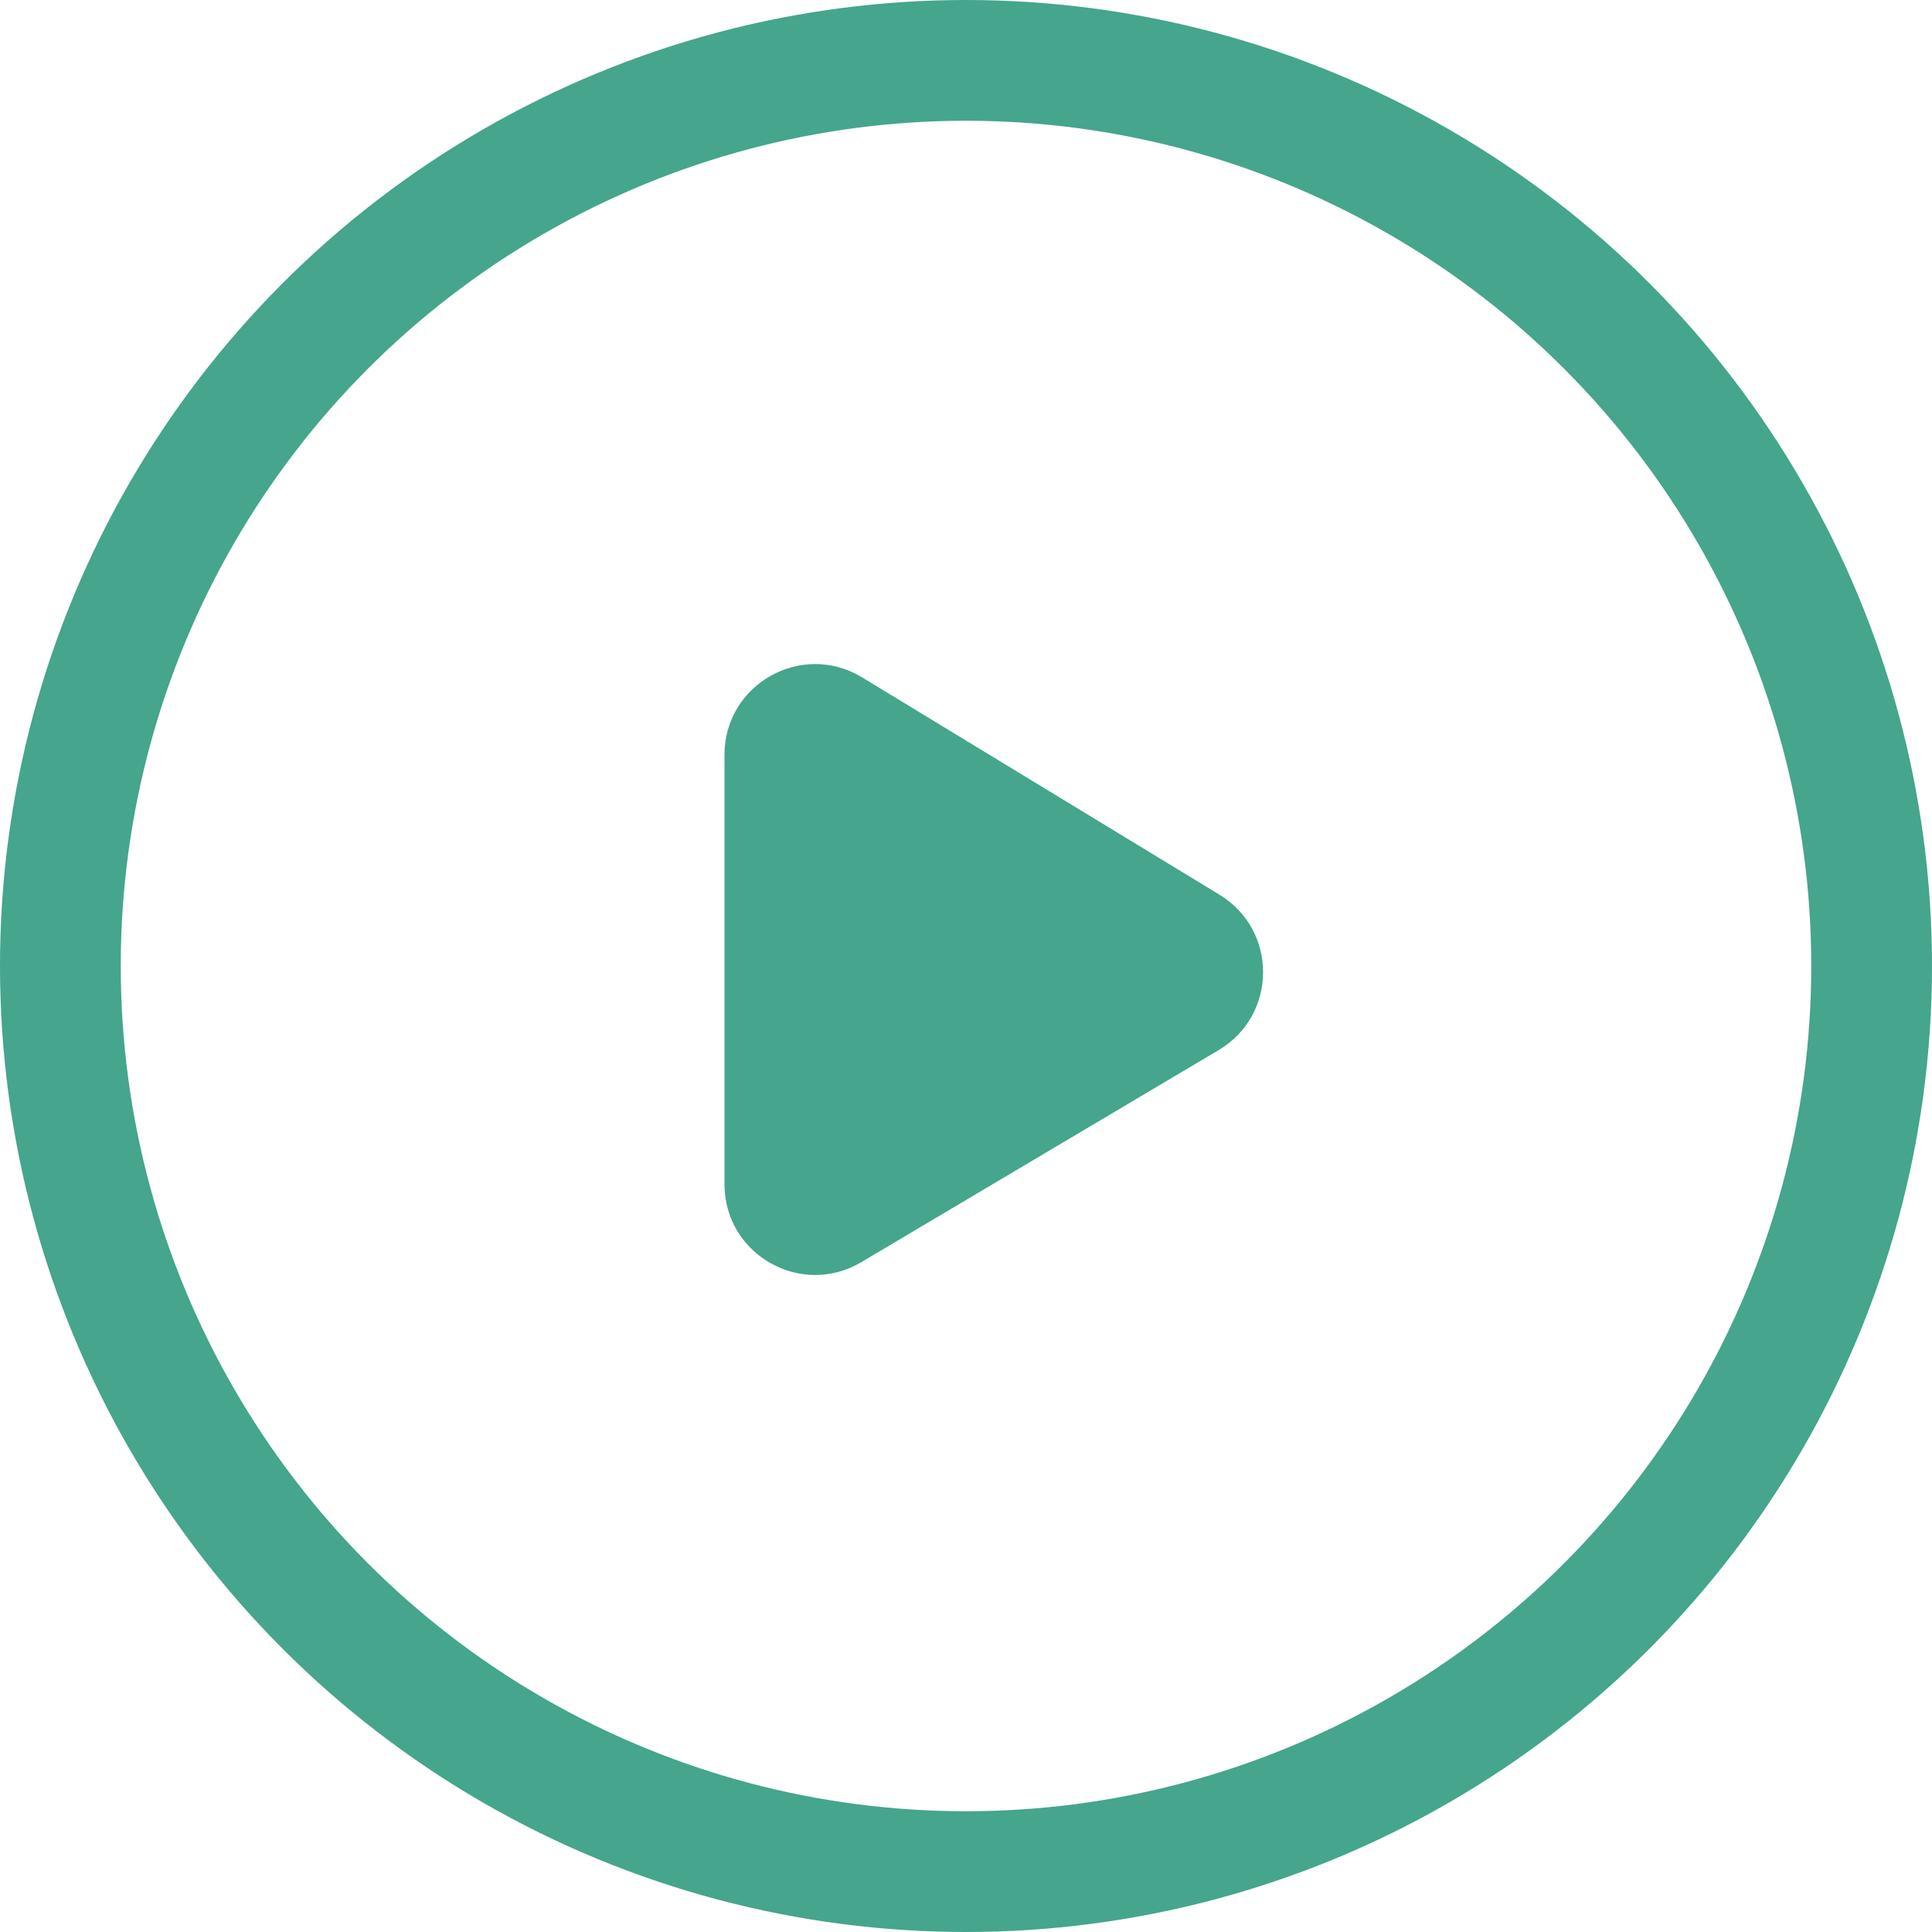
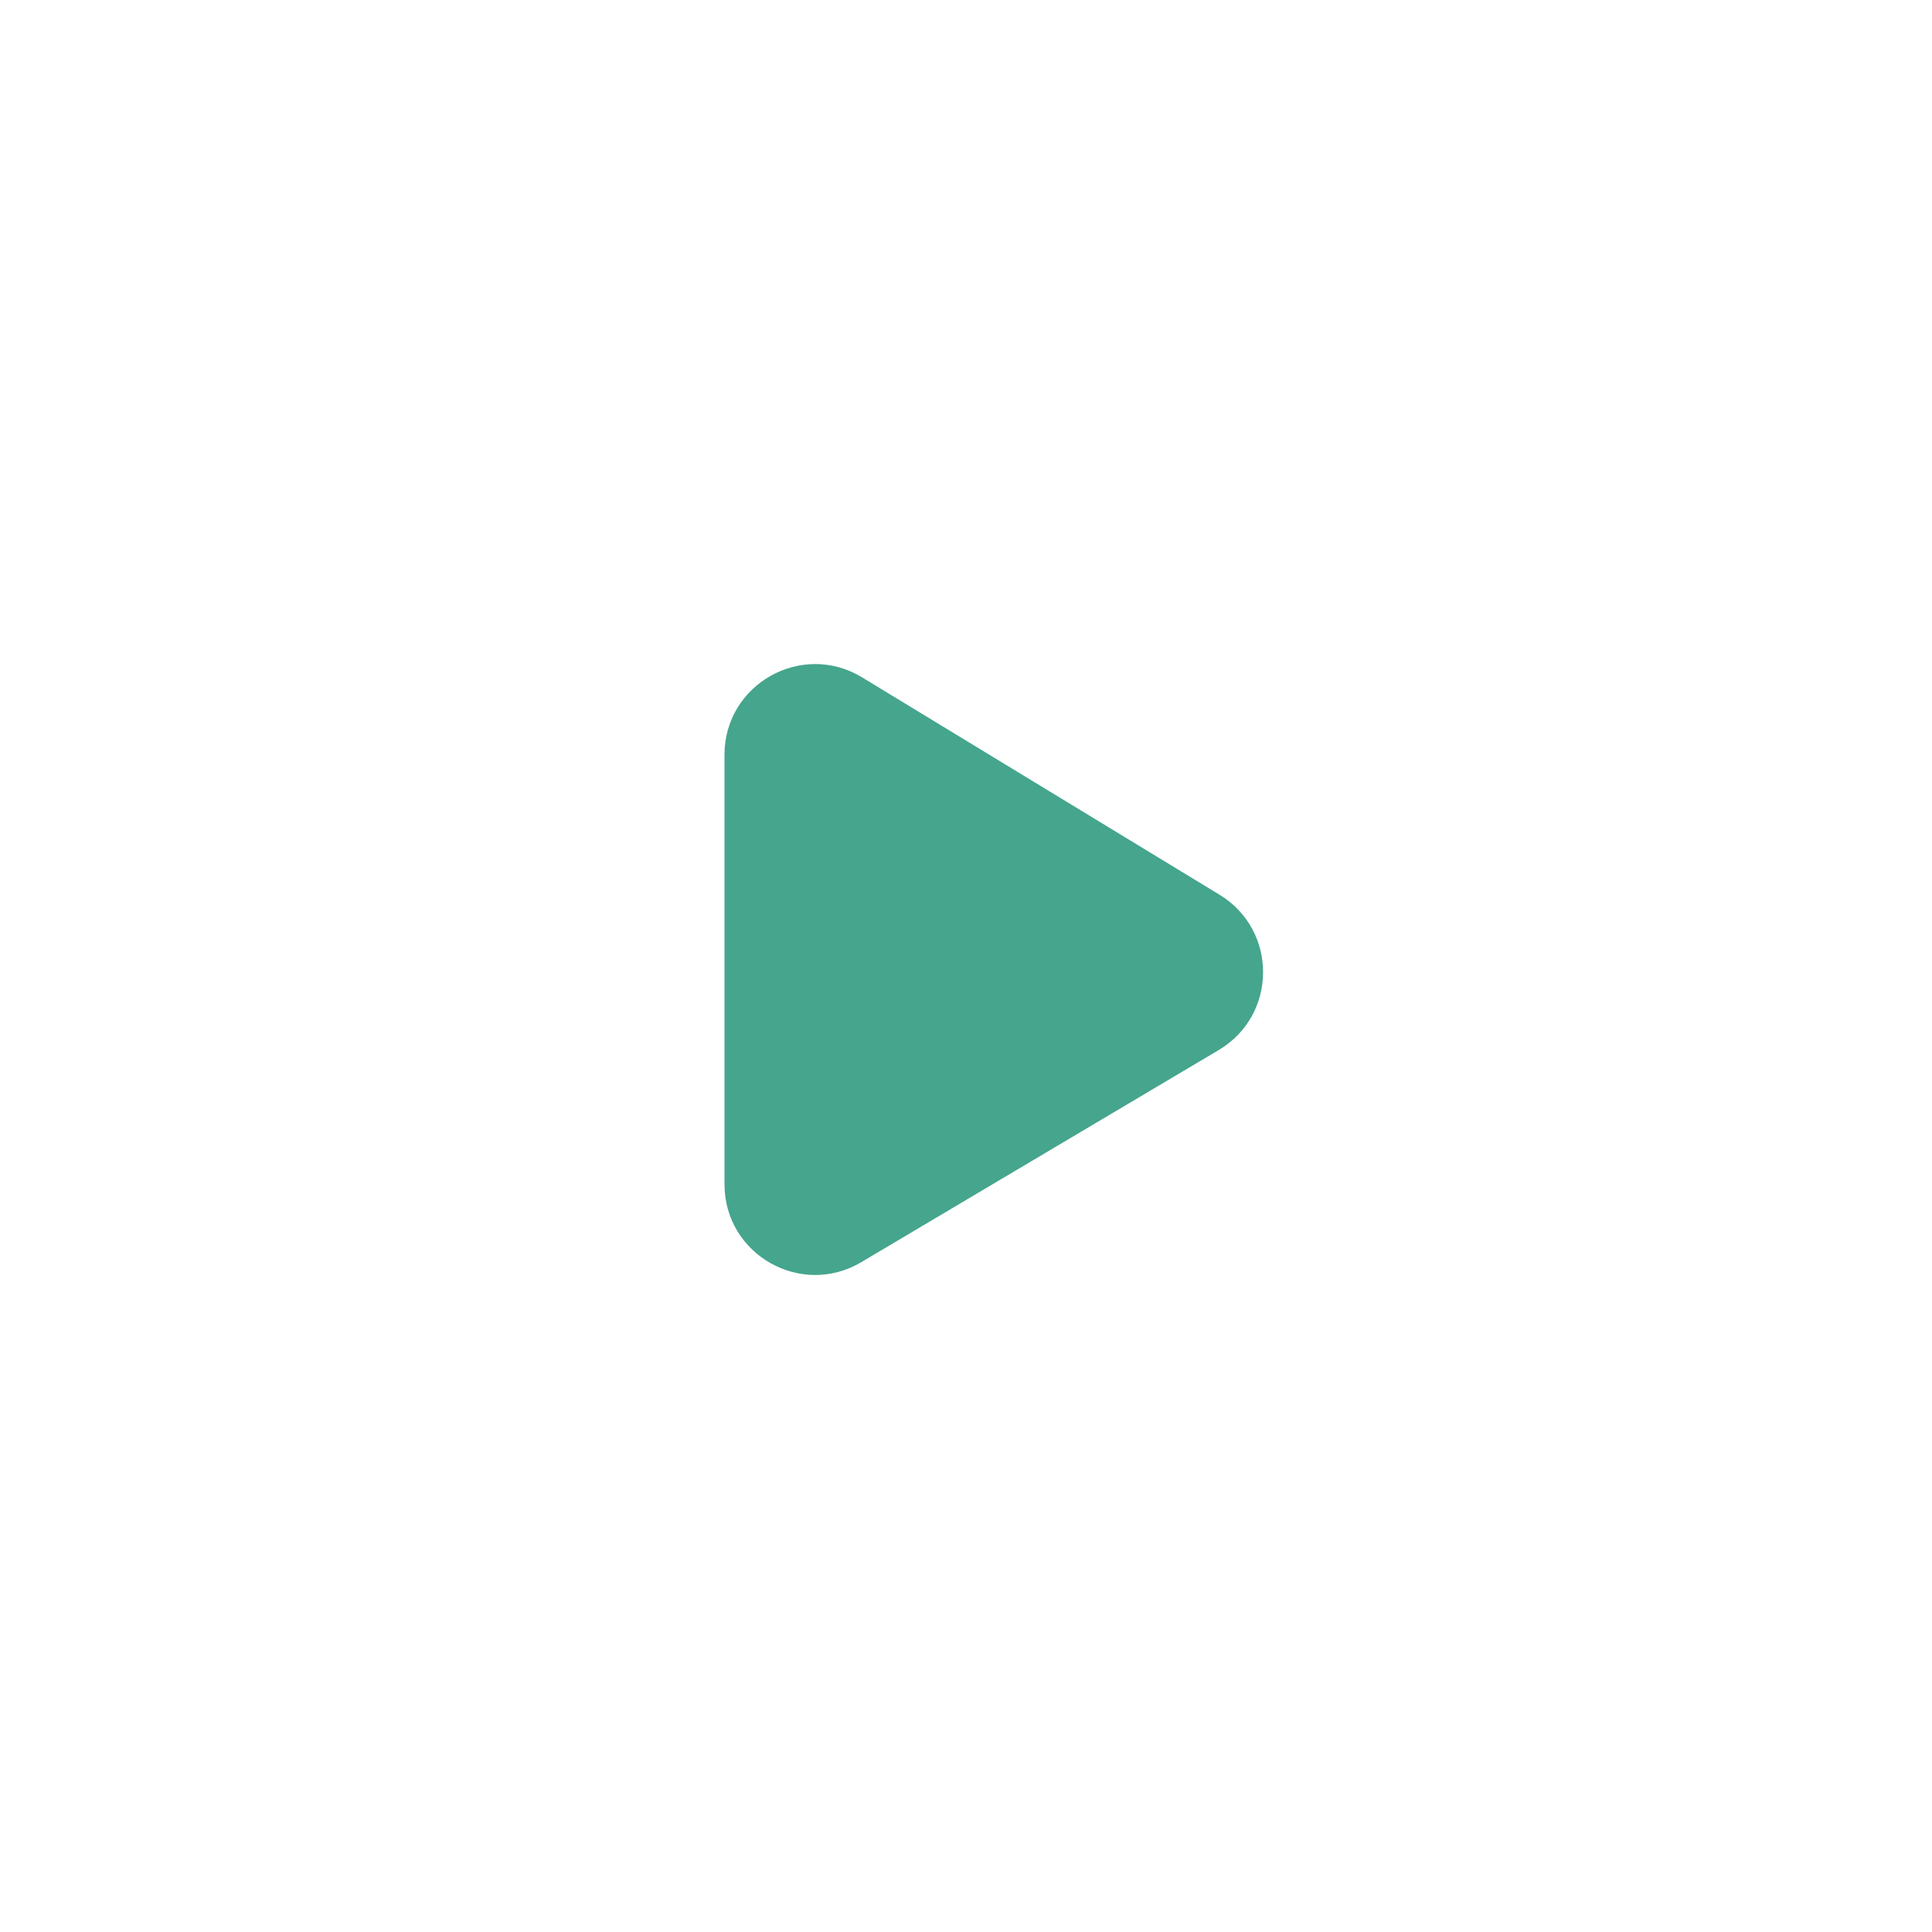
<svg xmlns="http://www.w3.org/2000/svg" width="80" height="80" viewBox="0 0 80 80" fill="none">
-   <circle cx="40" cy="40" r="37.5" stroke="#45A58D" stroke-width="5" />
  <path d="M30 49.039V31.253C30 28.328 33.2 26.529 35.699 28.049L50.5 37.05C52.917 38.52 52.898 42.035 50.466 43.479L35.664 52.264C33.164 53.747 30 51.946 30 49.039Z" fill="#45A58D" />
</svg>